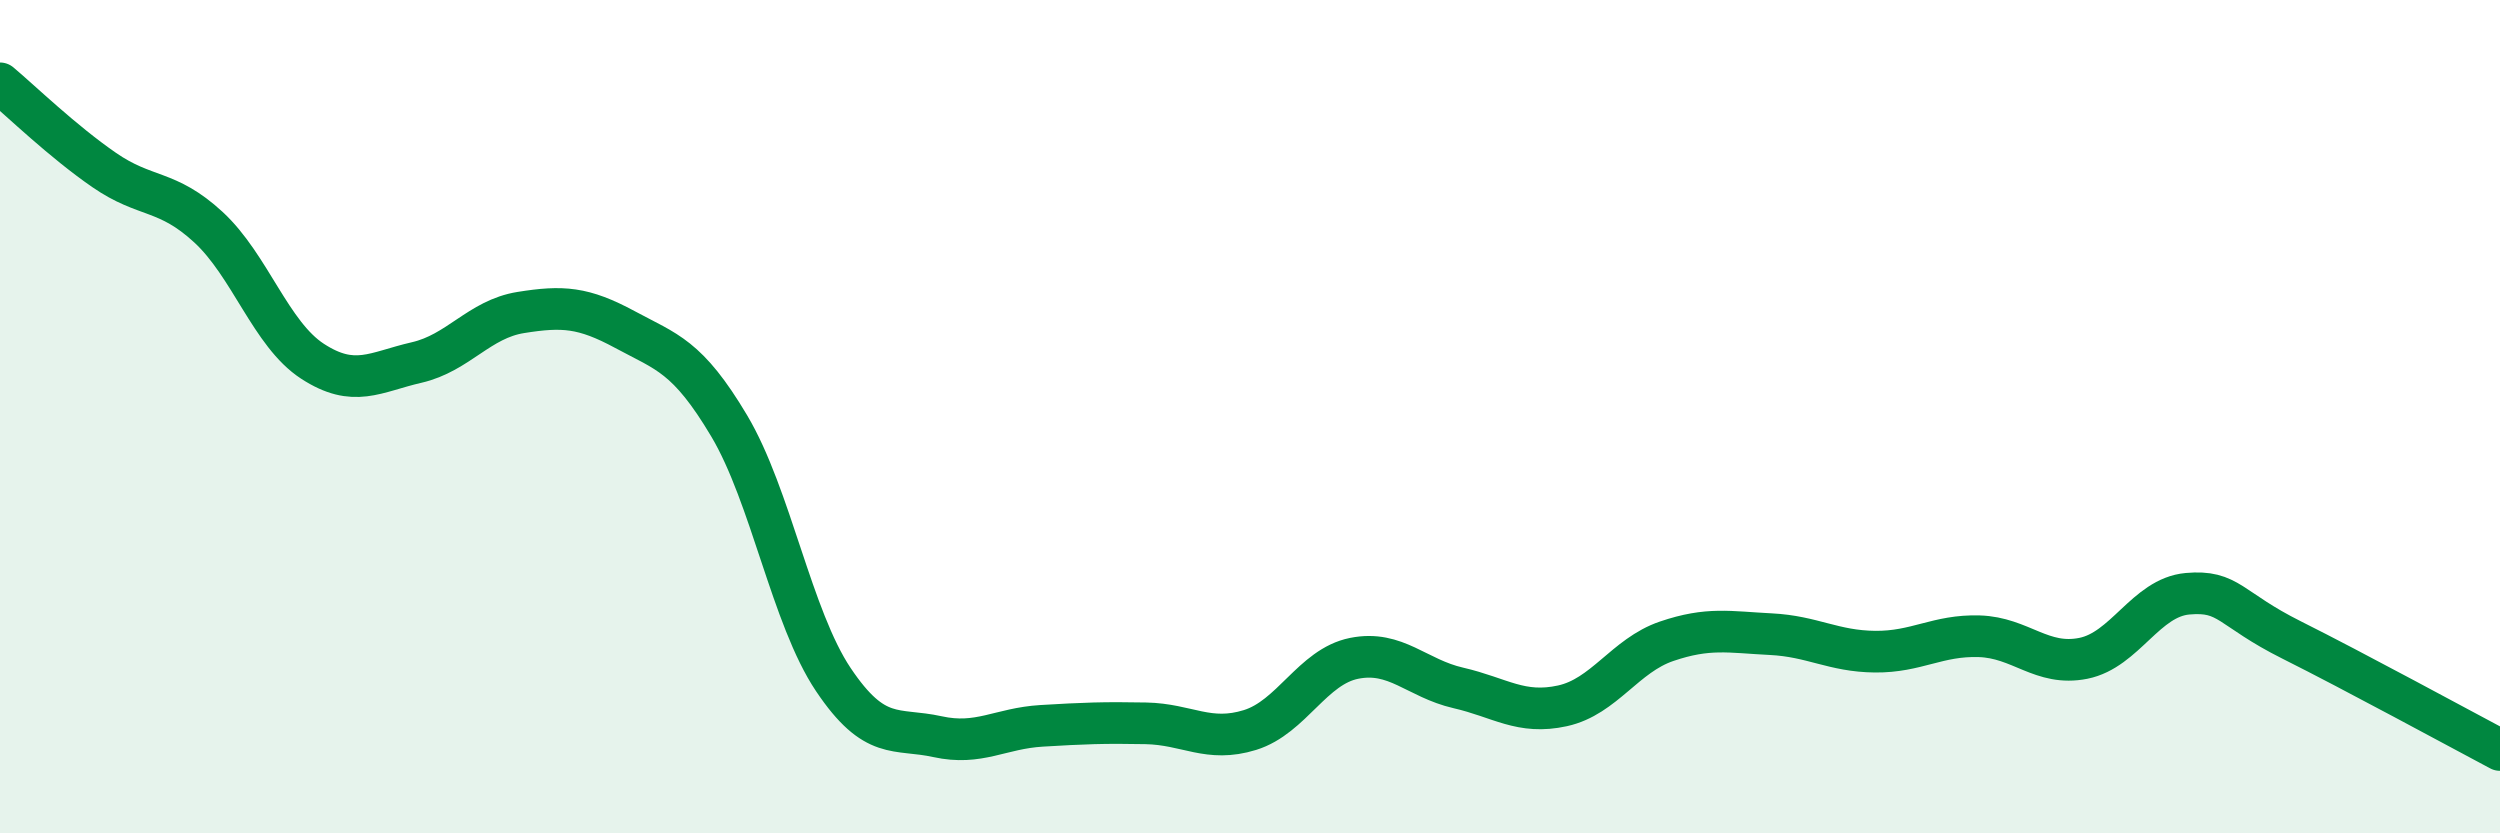
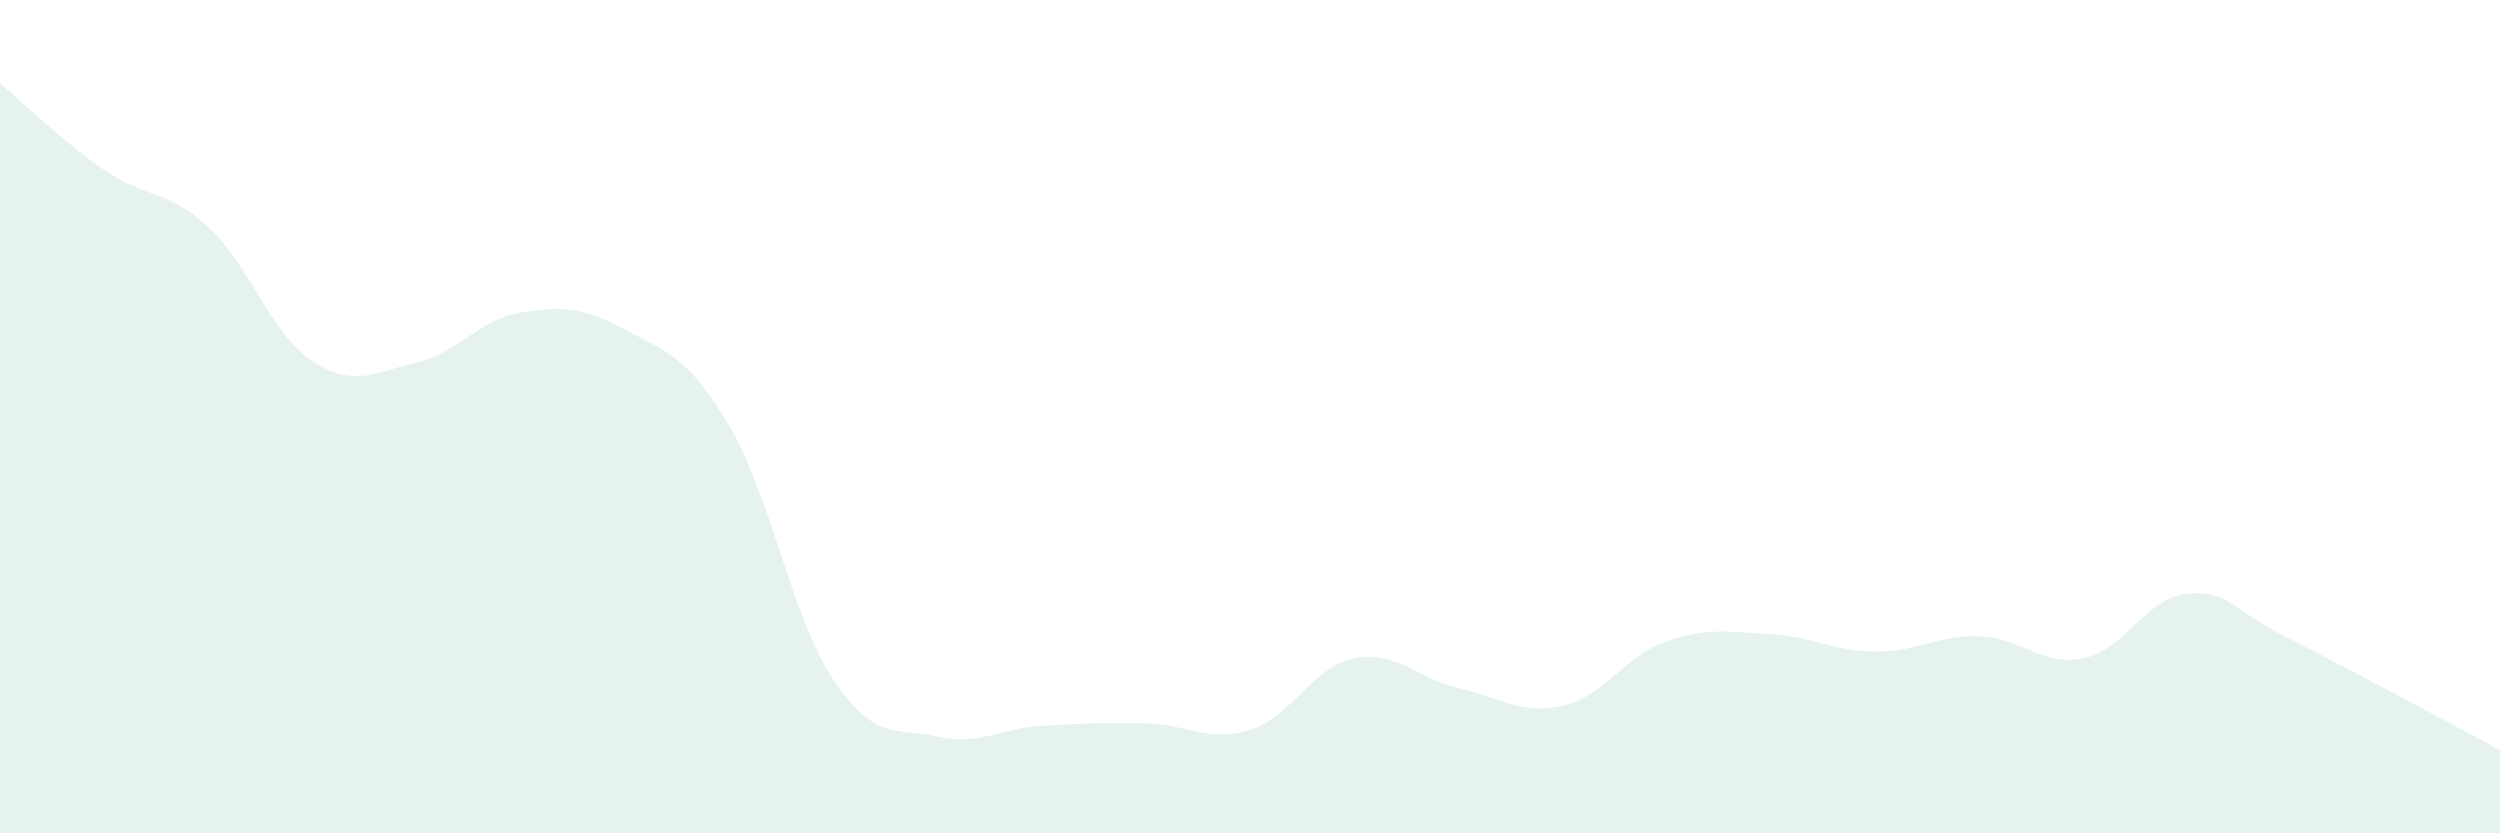
<svg xmlns="http://www.w3.org/2000/svg" width="60" height="20" viewBox="0 0 60 20">
  <path d="M 0,2 C 0.5,2.42 1.5,3.39 2.5,4.08 C 3.5,4.77 4,4.53 5,5.45 C 6,6.37 6.5,8.02 7.5,8.67 C 8.5,9.32 9,8.93 10,8.7 C 11,8.47 11.5,7.66 12.5,7.5 C 13.5,7.34 14,7.37 15,7.91 C 16,8.45 16.5,8.54 17.5,10.22 C 18.5,11.9 19,14.82 20,16.31 C 21,17.8 21.5,17.46 22.5,17.68 C 23.5,17.9 24,17.48 25,17.42 C 26,17.36 26.5,17.34 27.5,17.36 C 28.5,17.38 29,17.83 30,17.52 C 31,17.21 31.5,16 32.5,15.8 C 33.5,15.6 34,16.28 35,16.51 C 36,16.74 36.5,17.16 37.5,16.94 C 38.5,16.72 39,15.73 40,15.39 C 41,15.05 41.5,15.17 42.5,15.22 C 43.5,15.27 44,15.63 45,15.64 C 46,15.65 46.5,15.24 47.5,15.27 C 48.5,15.3 49,16 50,15.8 C 51,15.6 51.5,14.34 52.5,14.25 C 53.5,14.16 53.5,14.61 55,15.36 C 56.5,16.11 59,17.47 60,18L60 20L0 20Z" fill="#008740" opacity="0.1" stroke-linecap="round" stroke-linejoin="round" />
-   <path d="M 0,2 C 0.5,2.42 1.5,3.39 2.5,4.08 C 3.5,4.77 4,4.53 5,5.45 C 6,6.37 6.5,8.02 7.5,8.67 C 8.5,9.32 9,8.93 10,8.7 C 11,8.47 11.5,7.66 12.5,7.5 C 13.5,7.34 14,7.37 15,7.91 C 16,8.45 16.5,8.54 17.5,10.22 C 18.5,11.9 19,14.82 20,16.31 C 21,17.8 21.5,17.46 22.5,17.68 C 23.5,17.9 24,17.48 25,17.42 C 26,17.36 26.5,17.34 27.5,17.36 C 28.5,17.38 29,17.83 30,17.52 C 31,17.21 31.5,16 32.5,15.8 C 33.5,15.6 34,16.28 35,16.51 C 36,16.74 36.5,17.16 37.5,16.94 C 38.5,16.72 39,15.73 40,15.39 C 41,15.05 41.5,15.17 42.5,15.22 C 43.5,15.27 44,15.63 45,15.64 C 46,15.65 46.5,15.24 47.5,15.27 C 48.5,15.3 49,16 50,15.8 C 51,15.6 51.5,14.34 52.5,14.25 C 53.5,14.16 53.5,14.61 55,15.36 C 56.5,16.11 59,17.47 60,18" stroke="#008740" stroke-width="1" fill="none" stroke-linecap="round" stroke-linejoin="round" />
</svg>